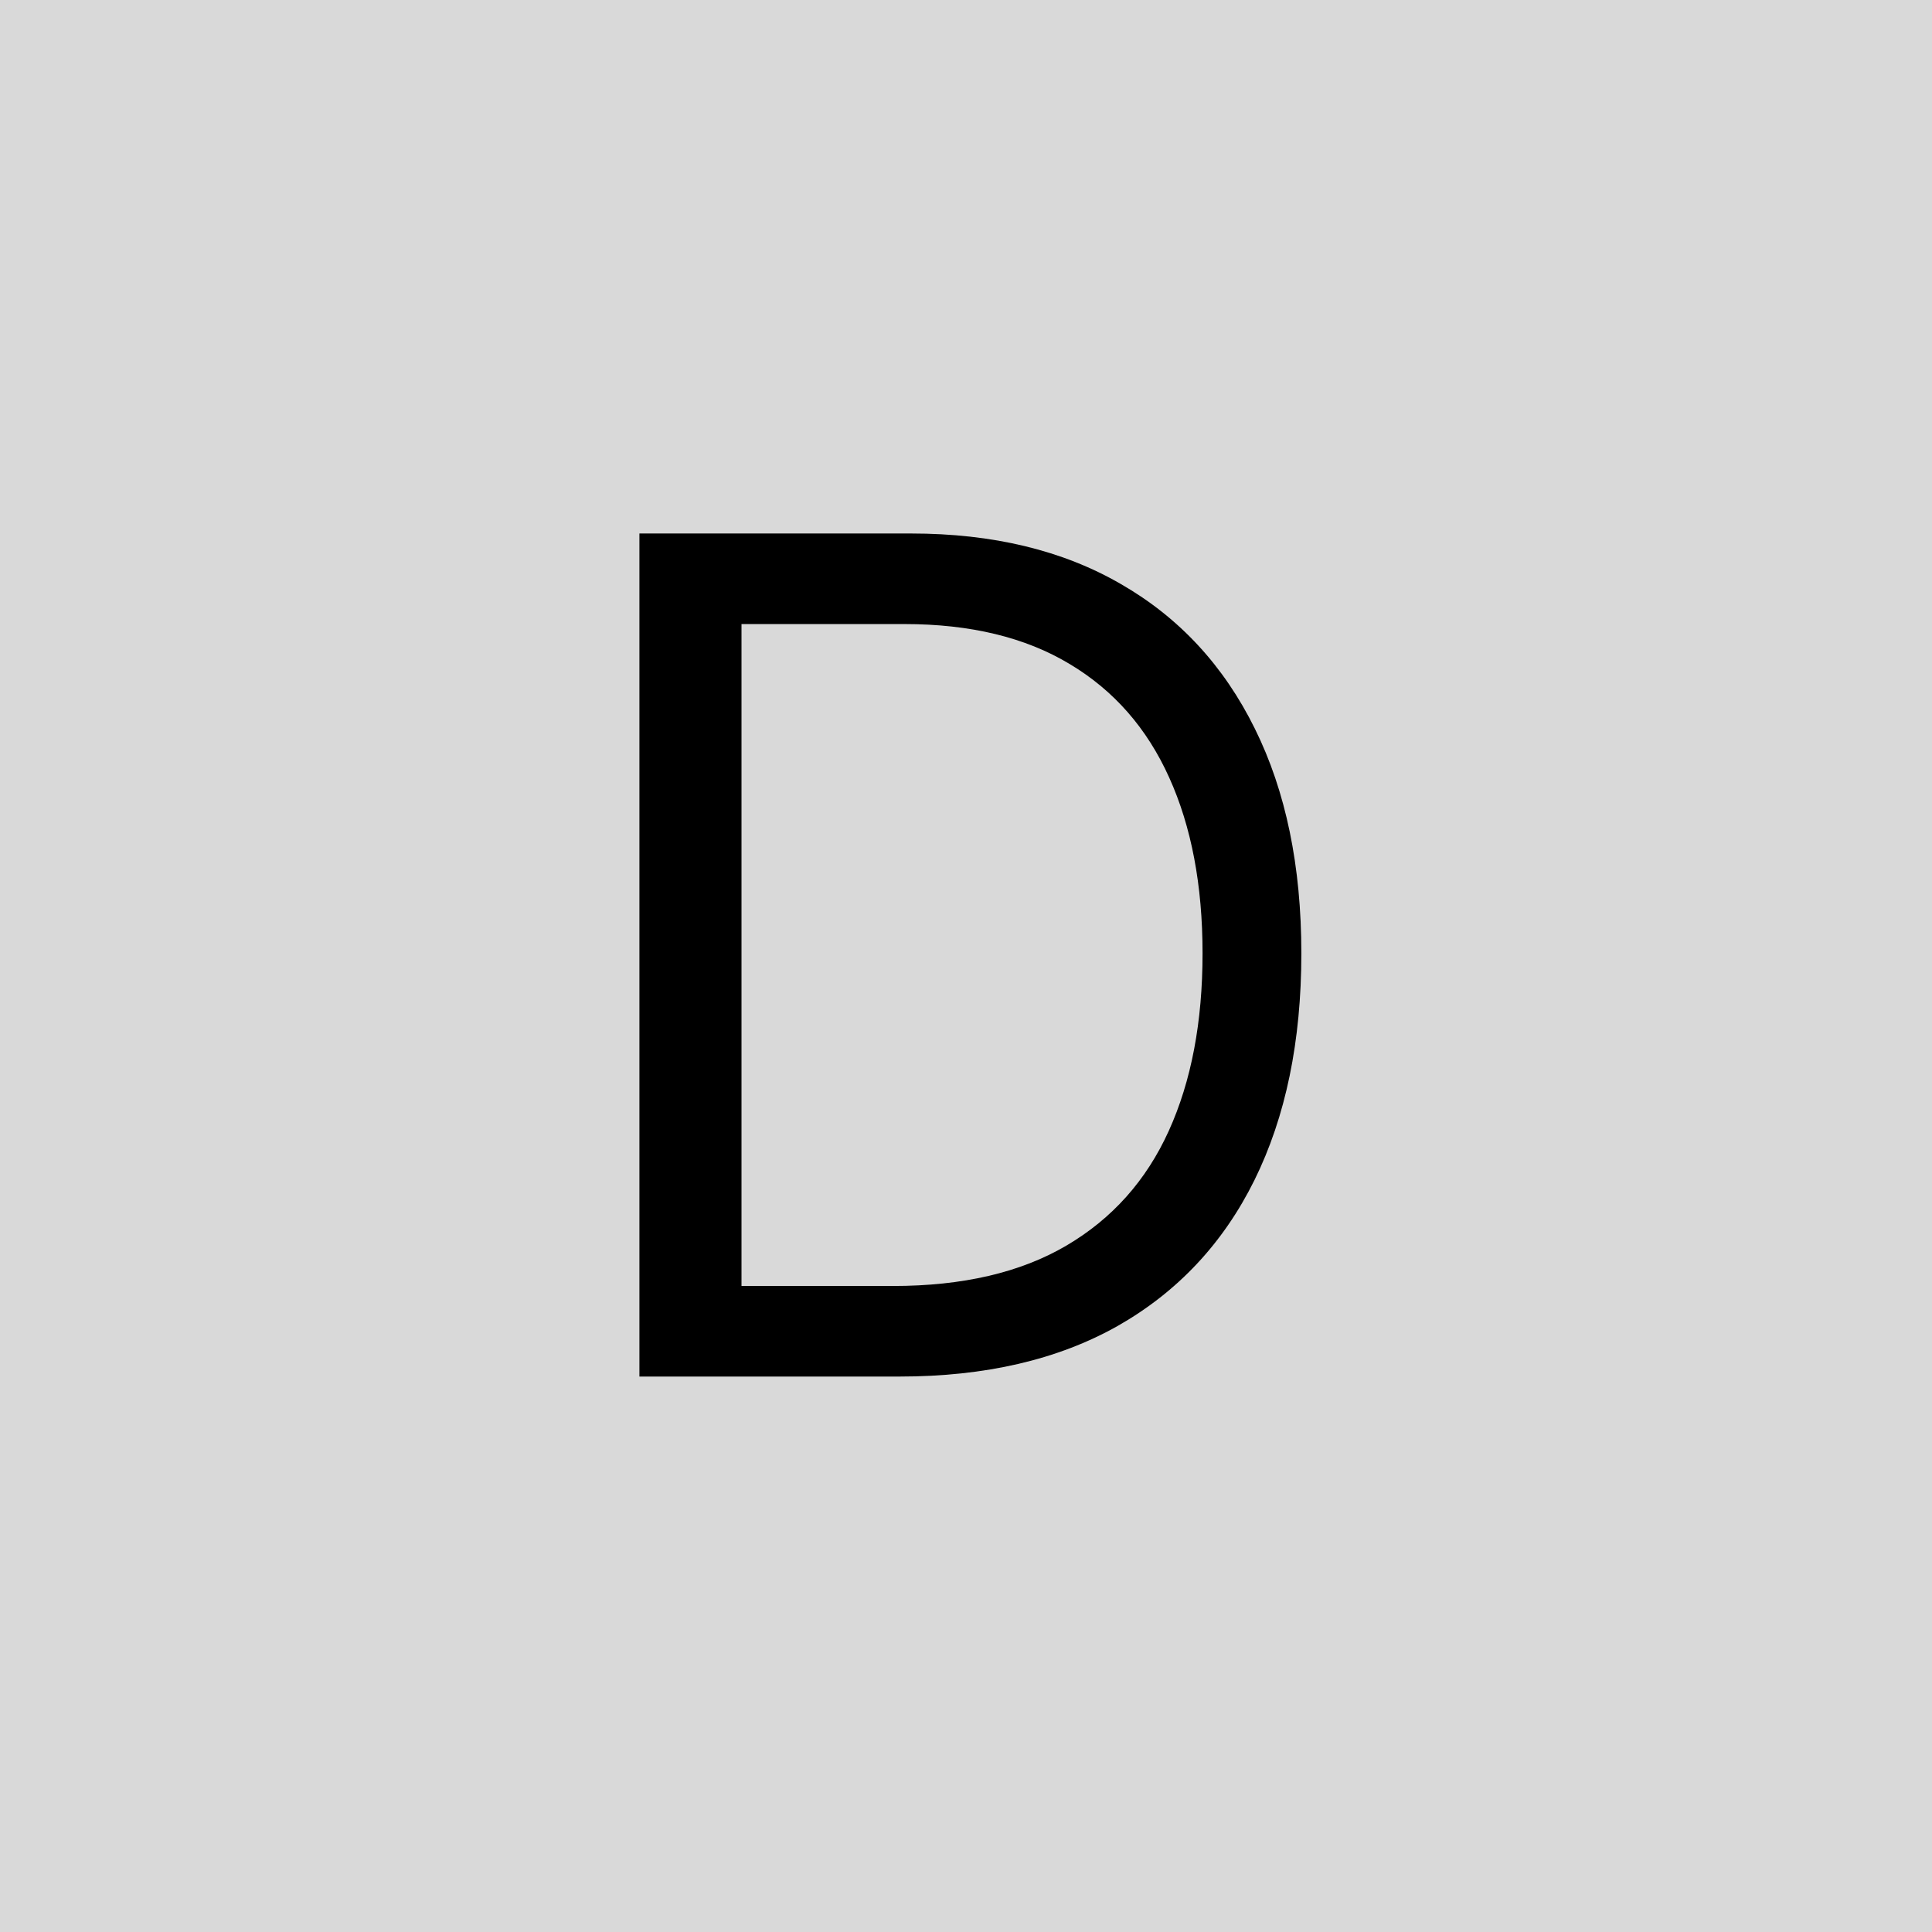
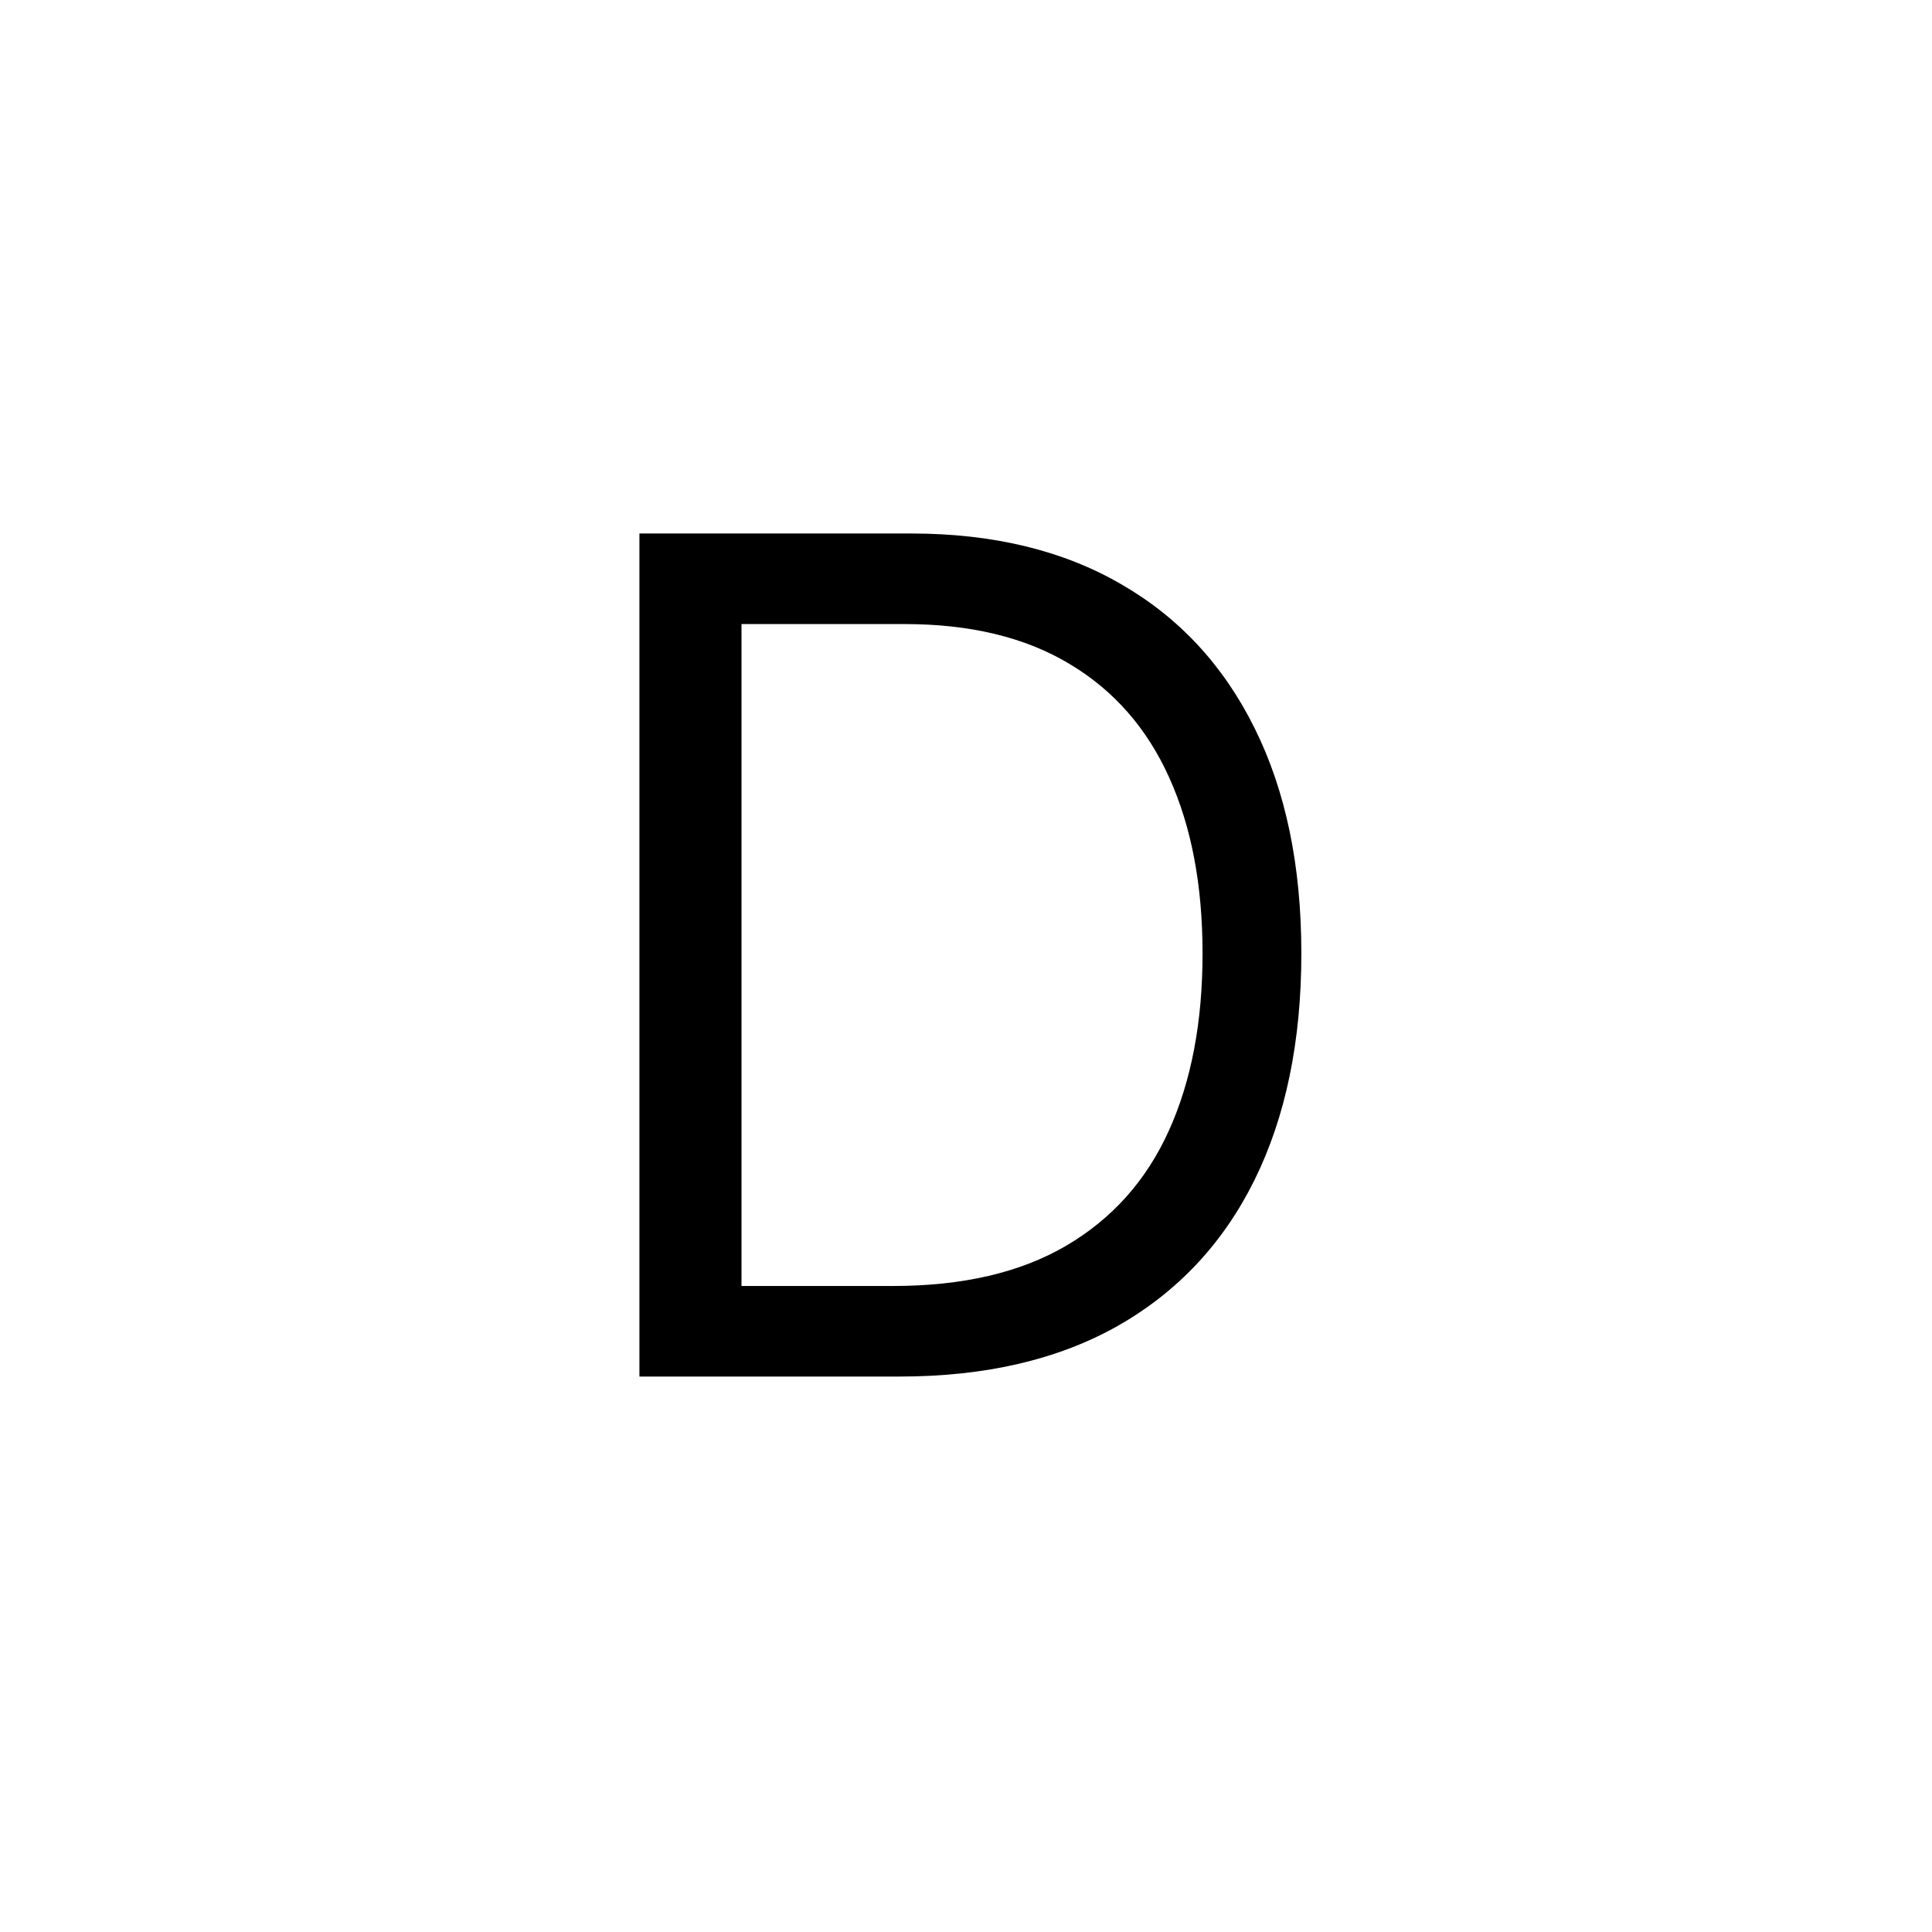
<svg xmlns="http://www.w3.org/2000/svg" width="80" height="80" viewBox="0 0 80 80" fill="none">
-   <path d="M0 0H80V80H0V0Z" fill="#D9D9D9" />
  <path d="M37.25 57H26.477V22.091H37.727C41.114 22.091 44.011 22.79 46.42 24.188C48.83 25.574 50.676 27.568 51.96 30.171C53.244 32.761 53.886 35.864 53.886 39.477C53.886 43.114 53.239 46.244 51.943 48.869C50.648 51.483 48.761 53.494 46.284 54.903C43.807 56.301 40.795 57 37.25 57ZM30.704 53.25H36.977C39.864 53.25 42.256 52.693 44.153 51.58C46.051 50.466 47.466 48.881 48.398 46.824C49.33 44.767 49.795 42.318 49.795 39.477C49.795 36.659 49.335 34.233 48.415 32.199C47.494 30.153 46.119 28.585 44.29 27.494C42.46 26.392 40.182 25.841 37.455 25.841H30.704V53.25Z" fill="black" />
</svg>